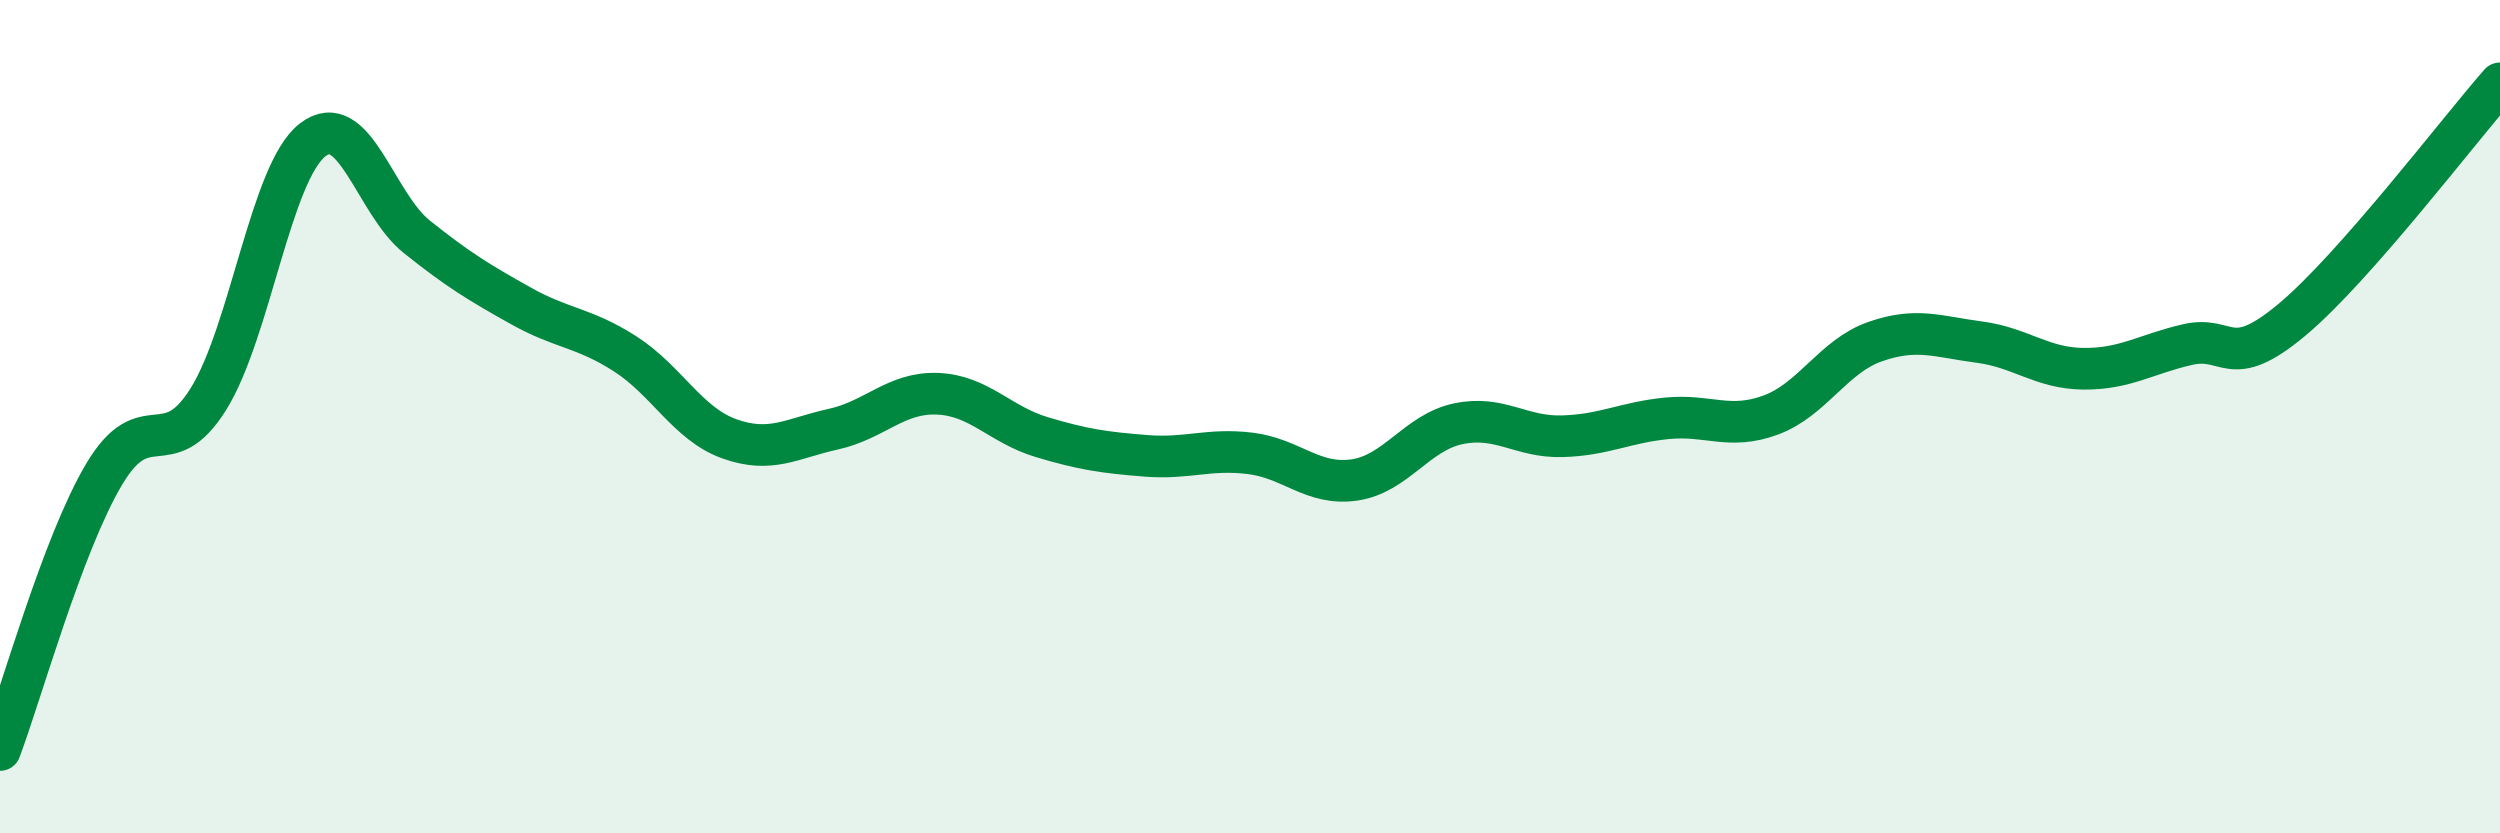
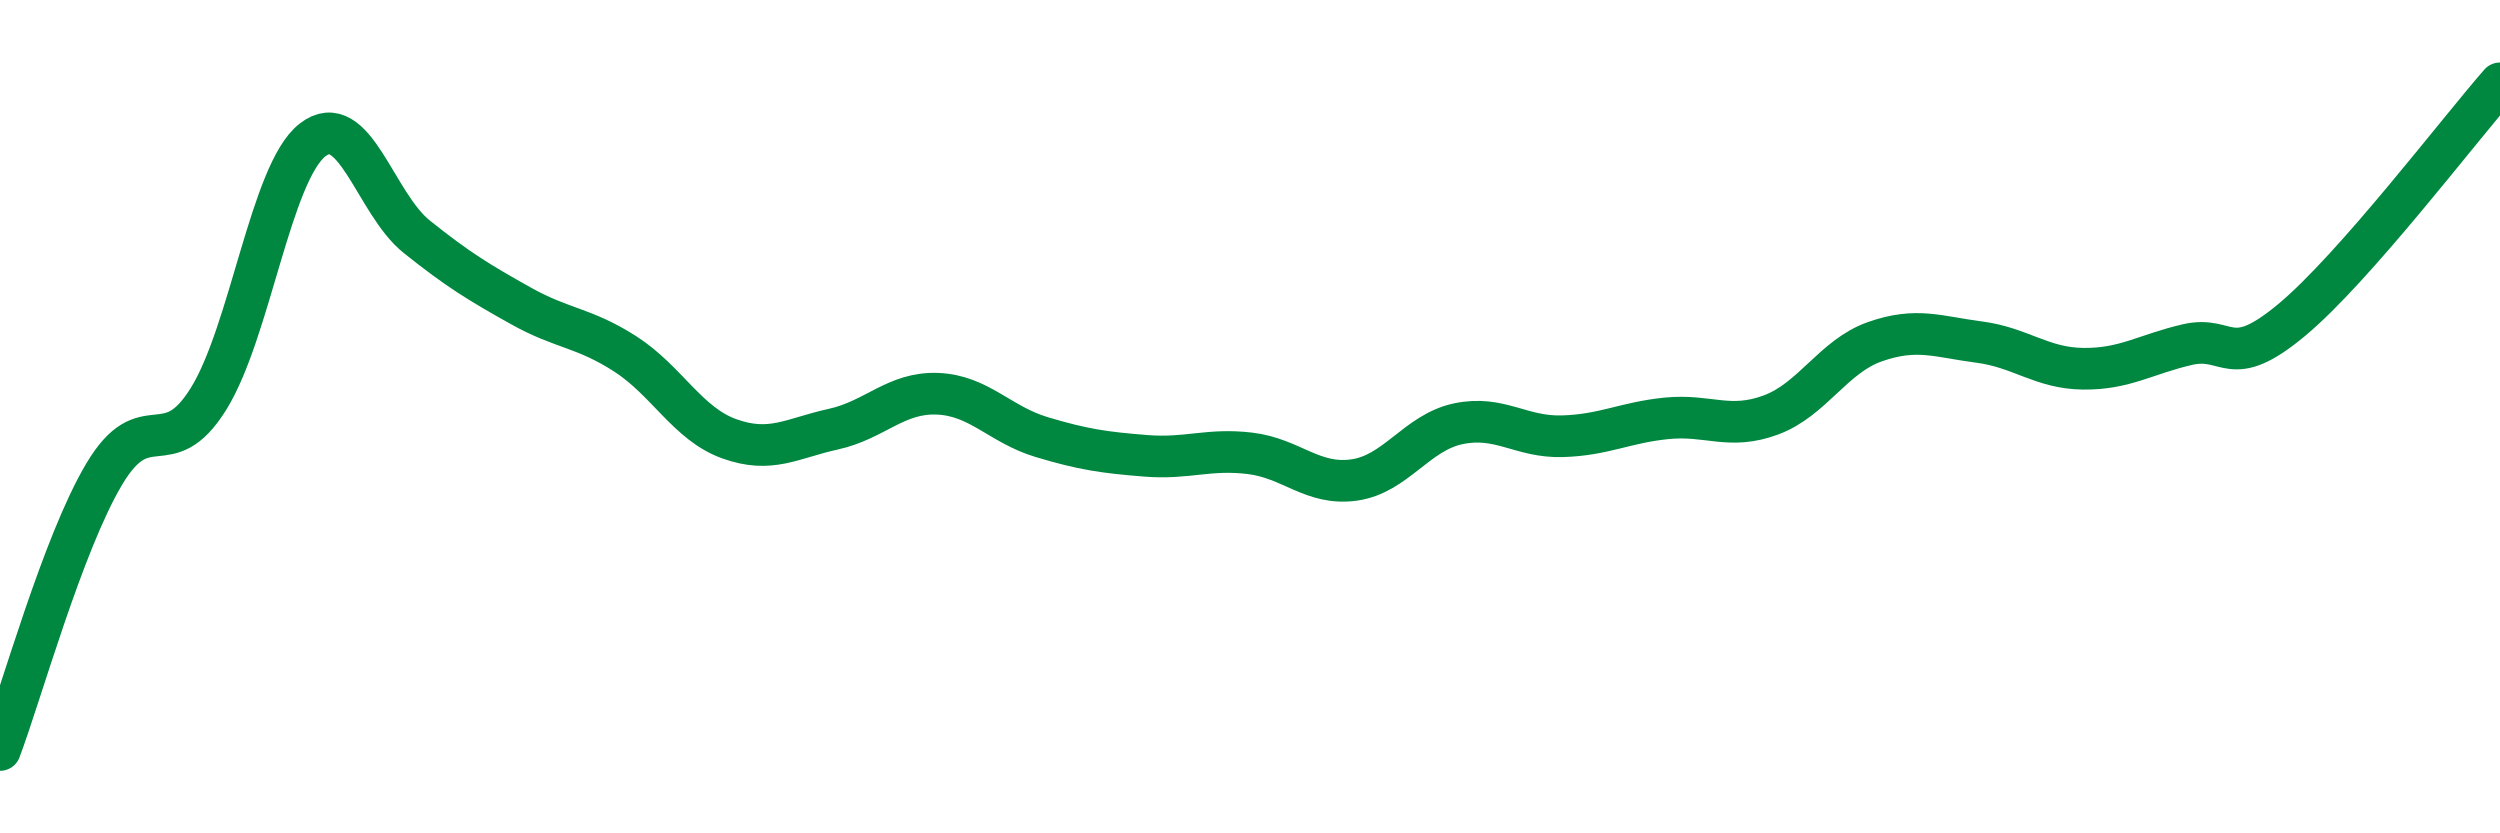
<svg xmlns="http://www.w3.org/2000/svg" width="60" height="20" viewBox="0 0 60 20">
-   <path d="M 0,18 C 0.5,16.68 1.5,13.06 2.5,11.38 C 3.5,9.7 4,11.18 5,9.58 C 6,7.98 6.5,4.14 7.5,3.36 C 8.5,2.58 9,4.88 10,5.68 C 11,6.48 11.5,6.78 12.5,7.34 C 13.5,7.9 14,7.85 15,8.49 C 16,9.13 16.5,10.17 17.5,10.53 C 18.5,10.89 19,10.52 20,10.3 C 21,10.08 21.5,9.41 22.5,9.45 C 23.5,9.49 24,10.19 25,10.49 C 26,10.79 26.5,10.86 27.5,10.94 C 28.5,11.02 29,10.76 30,10.88 C 31,11 31.5,11.66 32.5,11.52 C 33.5,11.38 34,10.38 35,10.17 C 36,9.96 36.5,10.5 37.5,10.47 C 38.5,10.44 39,10.14 40,10.04 C 41,9.94 41.5,10.33 42.5,9.96 C 43.5,9.59 44,8.55 45,8.2 C 46,7.85 46.5,8.08 47.5,8.21 C 48.5,8.34 49,8.84 50,8.85 C 51,8.86 51.5,8.5 52.5,8.27 C 53.5,8.04 53.5,8.93 55,7.68 C 56.5,6.43 59,3.14 60,2L60 20L0 20Z" fill="#008740" opacity="0.1" stroke-linecap="round" stroke-linejoin="round" />
  <path d="M 0,18 C 0.5,16.68 1.5,13.06 2.5,11.38 C 3.5,9.7 4,11.18 5,9.58 C 6,7.98 6.5,4.14 7.5,3.36 C 8.5,2.58 9,4.88 10,5.68 C 11,6.48 11.5,6.78 12.5,7.34 C 13.5,7.9 14,7.85 15,8.49 C 16,9.13 16.5,10.17 17.5,10.53 C 18.5,10.89 19,10.52 20,10.3 C 21,10.08 21.5,9.41 22.5,9.45 C 23.5,9.49 24,10.19 25,10.49 C 26,10.79 26.5,10.86 27.5,10.94 C 28.5,11.02 29,10.76 30,10.88 C 31,11 31.5,11.66 32.5,11.52 C 33.5,11.38 34,10.38 35,10.17 C 36,9.96 36.5,10.5 37.5,10.47 C 38.5,10.44 39,10.14 40,10.04 C 41,9.94 41.5,10.33 42.5,9.96 C 43.5,9.59 44,8.55 45,8.2 C 46,7.85 46.5,8.08 47.5,8.21 C 48.5,8.34 49,8.84 50,8.85 C 51,8.86 51.5,8.5 52.5,8.27 C 53.5,8.04 53.5,8.93 55,7.68 C 56.5,6.43 59,3.14 60,2" stroke="#008740" stroke-width="1" fill="none" stroke-linecap="round" stroke-linejoin="round" />
</svg>